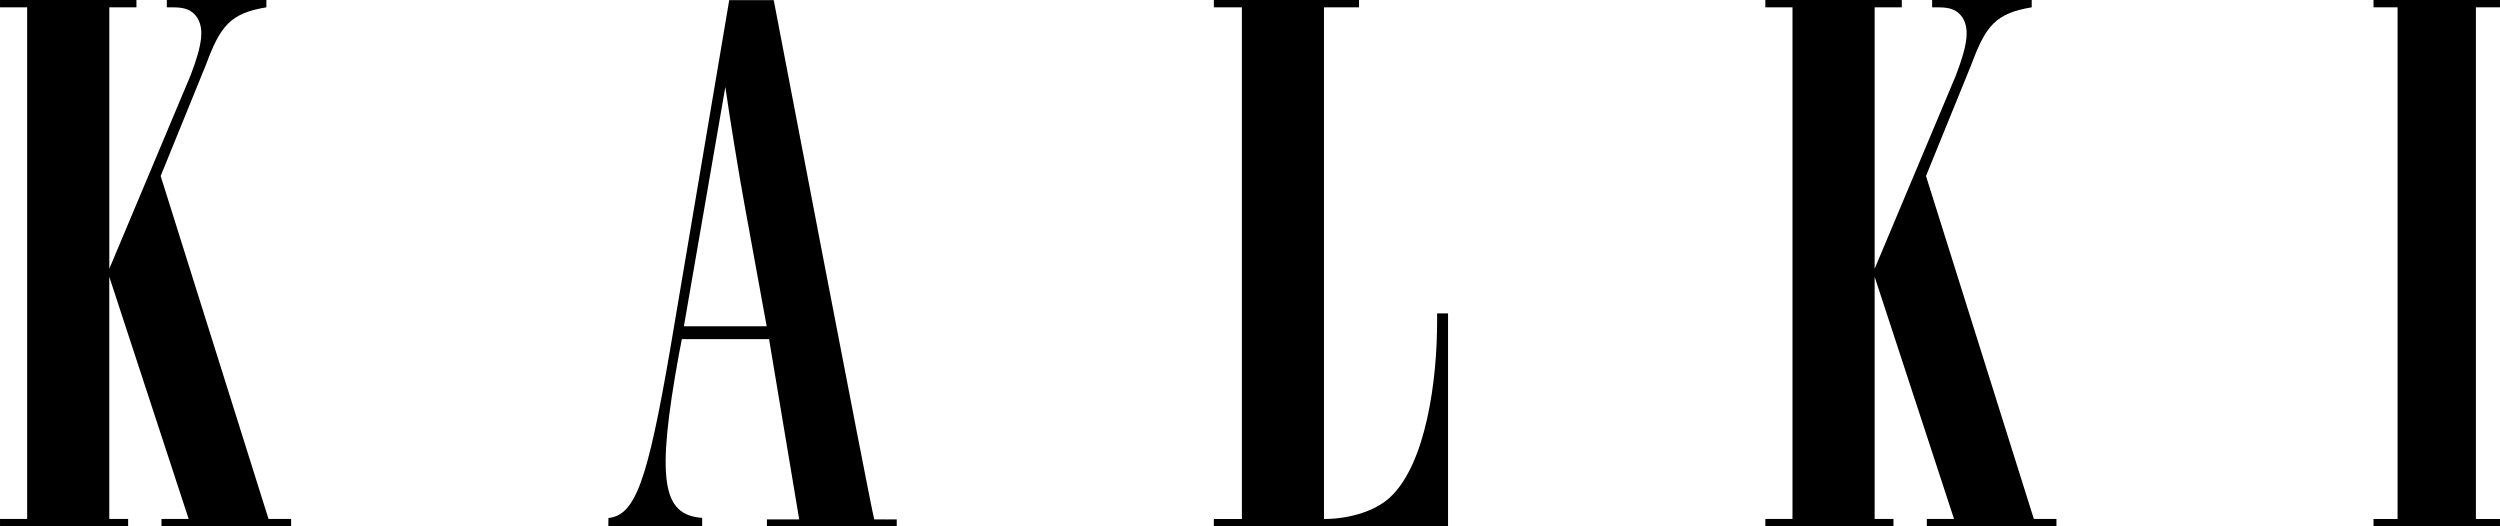
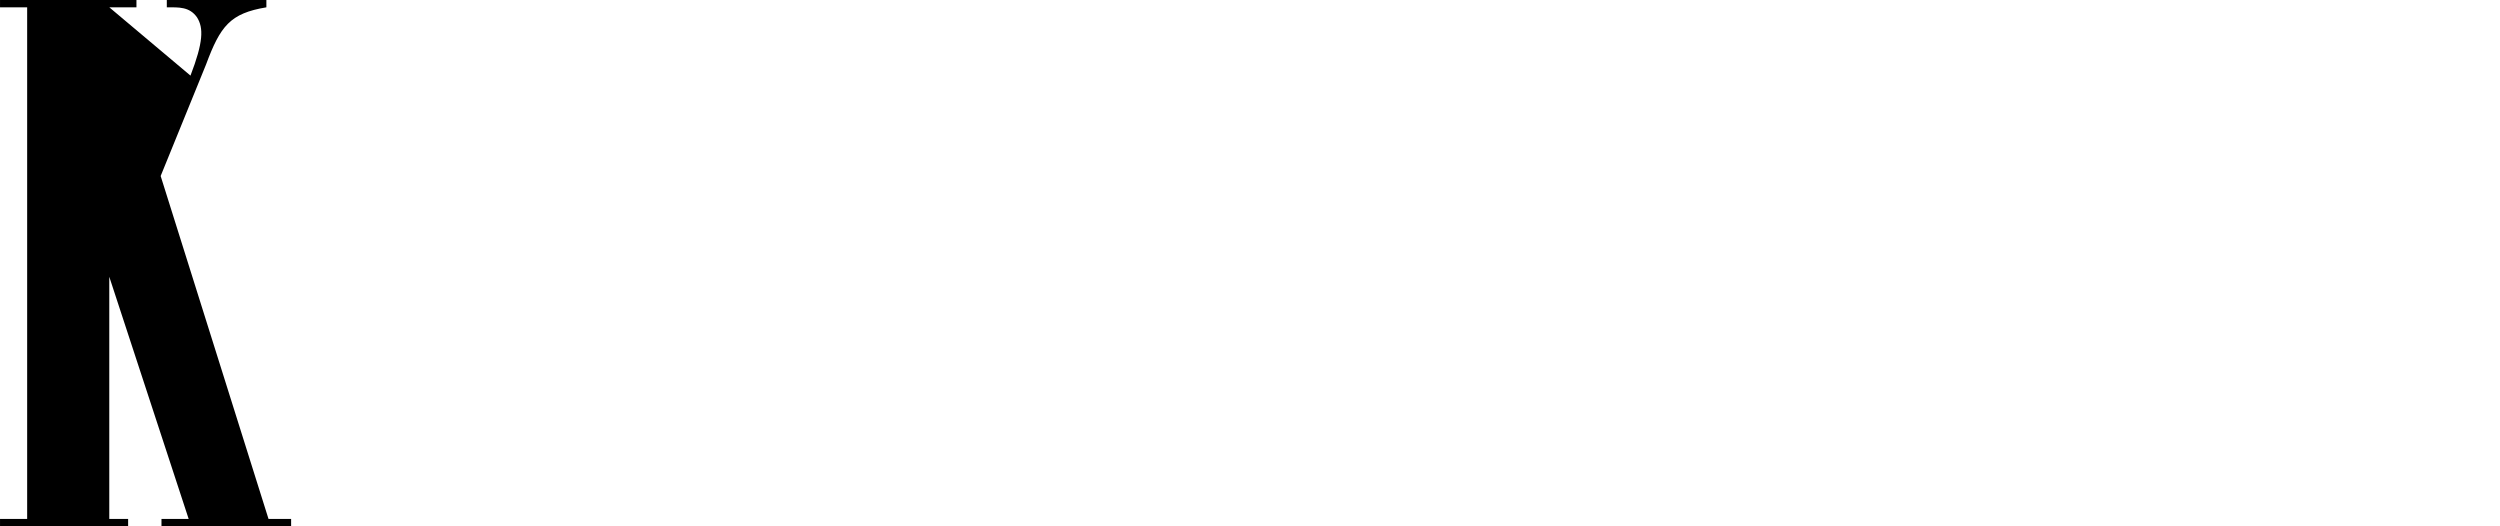
<svg xmlns="http://www.w3.org/2000/svg" fill="none" viewBox="0 0 152 32" height="32" width="152">
-   <path fill="black" d="M8.296 0V0.445H6.646V16.342L11.581 4.597C12.36 2.574 12.389 1.699 11.976 1.051C11.518 0.403 10.875 0.445 10.142 0.445V0H16.196V0.445C13.994 0.81 13.398 1.578 12.527 3.923L9.768 10.701L16.326 31.552H17.7V31.996H9.818V31.552H11.471L6.644 16.827V31.552H7.79V31.996H0.001V31.552H1.651V0.445H0.001V0H8.296Z" />
-   <path fill="black" d="M36.985 31.998H42.692V31.487C40.275 31.313 39.871 29.249 41.287 21.492L41.458 20.62H46.759L48.591 31.579H46.629V31.998H54.522V31.579C54.522 31.579 53.513 31.587 53.153 31.579C52.872 30.492 47.043 0.008 47.043 0.008H44.337L40.733 21.318C39.365 29.249 38.629 31.321 36.993 31.495L36.985 31.998ZM41.581 19.836L44.101 5.283C44.345 7.025 44.956 10.774 45.272 12.473L46.614 19.838H41.581V19.836Z" />
-   <path fill="black" d="M84.49 30.26C86.73 28.212 87.376 23.019 87.376 19.581V19.054H88.041V32H73.802V31.555H75.507V0.445H73.802V0H82.629V0.445H80.498V31.555C82.013 31.555 83.58 31.092 84.491 30.26H84.49Z" />
-   <path fill="black" d="M115.628 0V0.445H113.978V16.342L118.913 4.597C119.692 2.574 119.721 1.699 119.308 1.051C118.85 0.403 118.207 0.445 117.474 0.445V0H123.528V0.445C121.326 0.81 120.73 1.578 119.859 3.923L117.1 10.701L123.658 31.552H125.032V31.996H117.151V31.552H118.805L113.978 16.827V31.552H115.123V31.996H107.333V31.552H108.983V0.445H107.333V0H115.628Z" />
-   <path fill="black" d="M151.999 31.555V32H144.31V31.555H145.773V0.445H144.31V0H151.999V0.445H150.535V31.555H151.999Z" />
+   <path fill="black" d="M8.296 0V0.445H6.646L11.581 4.597C12.36 2.574 12.389 1.699 11.976 1.051C11.518 0.403 10.875 0.445 10.142 0.445V0H16.196V0.445C13.994 0.81 13.398 1.578 12.527 3.923L9.768 10.701L16.326 31.552H17.7V31.996H9.818V31.552H11.471L6.644 16.827V31.552H7.79V31.996H0.001V31.552H1.651V0.445H0.001V0H8.296Z" />
</svg>